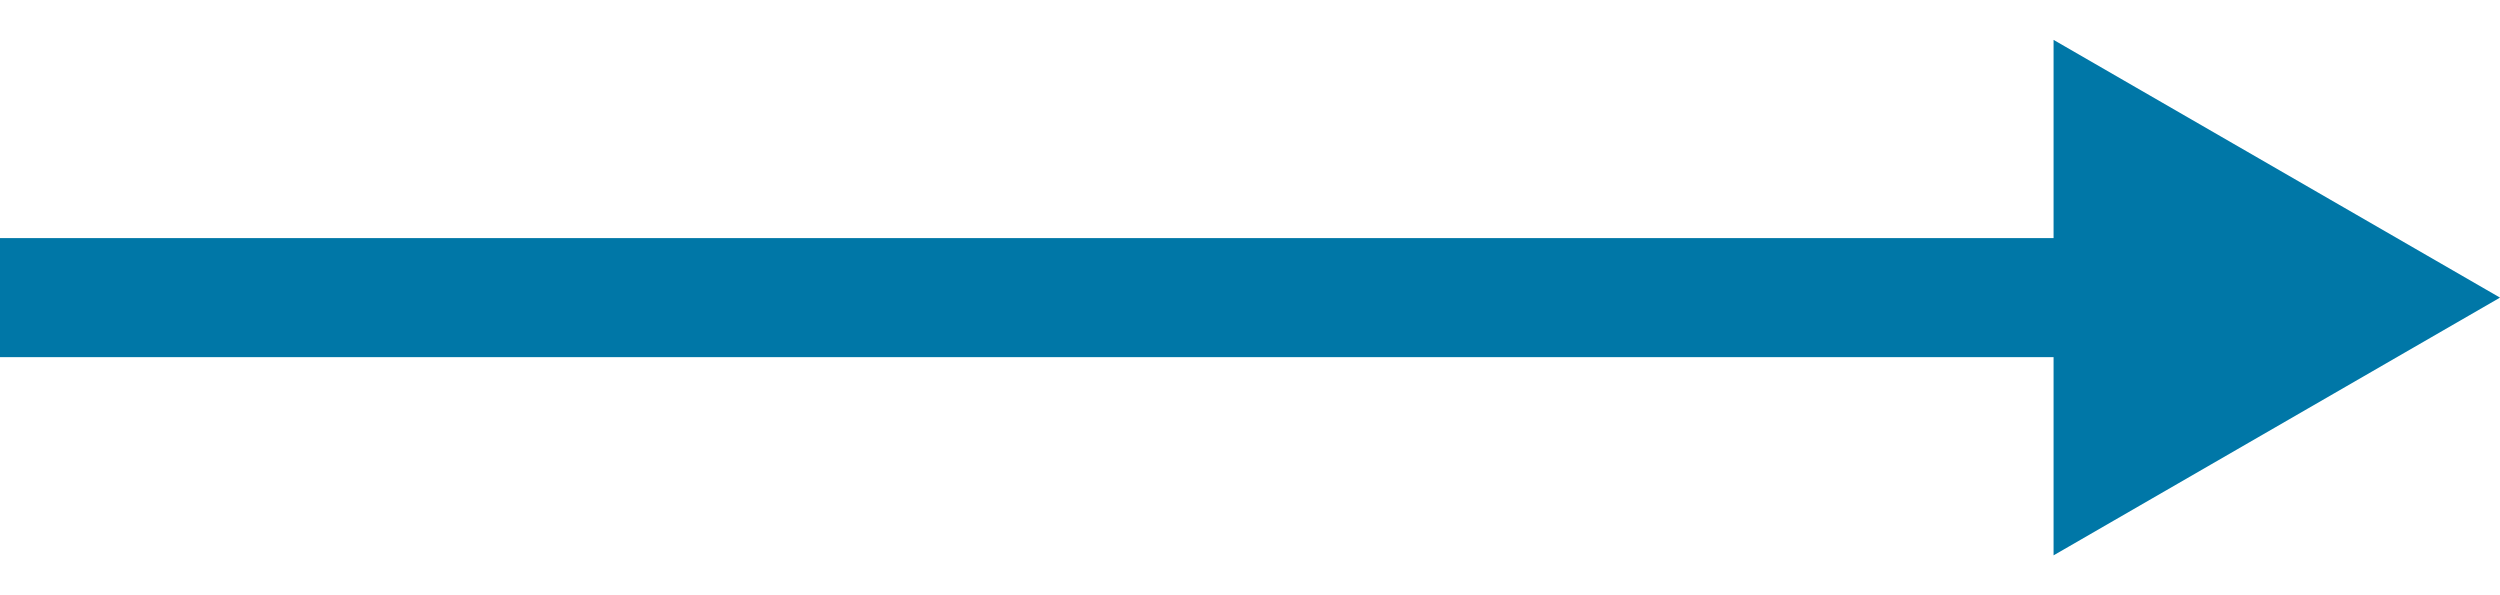
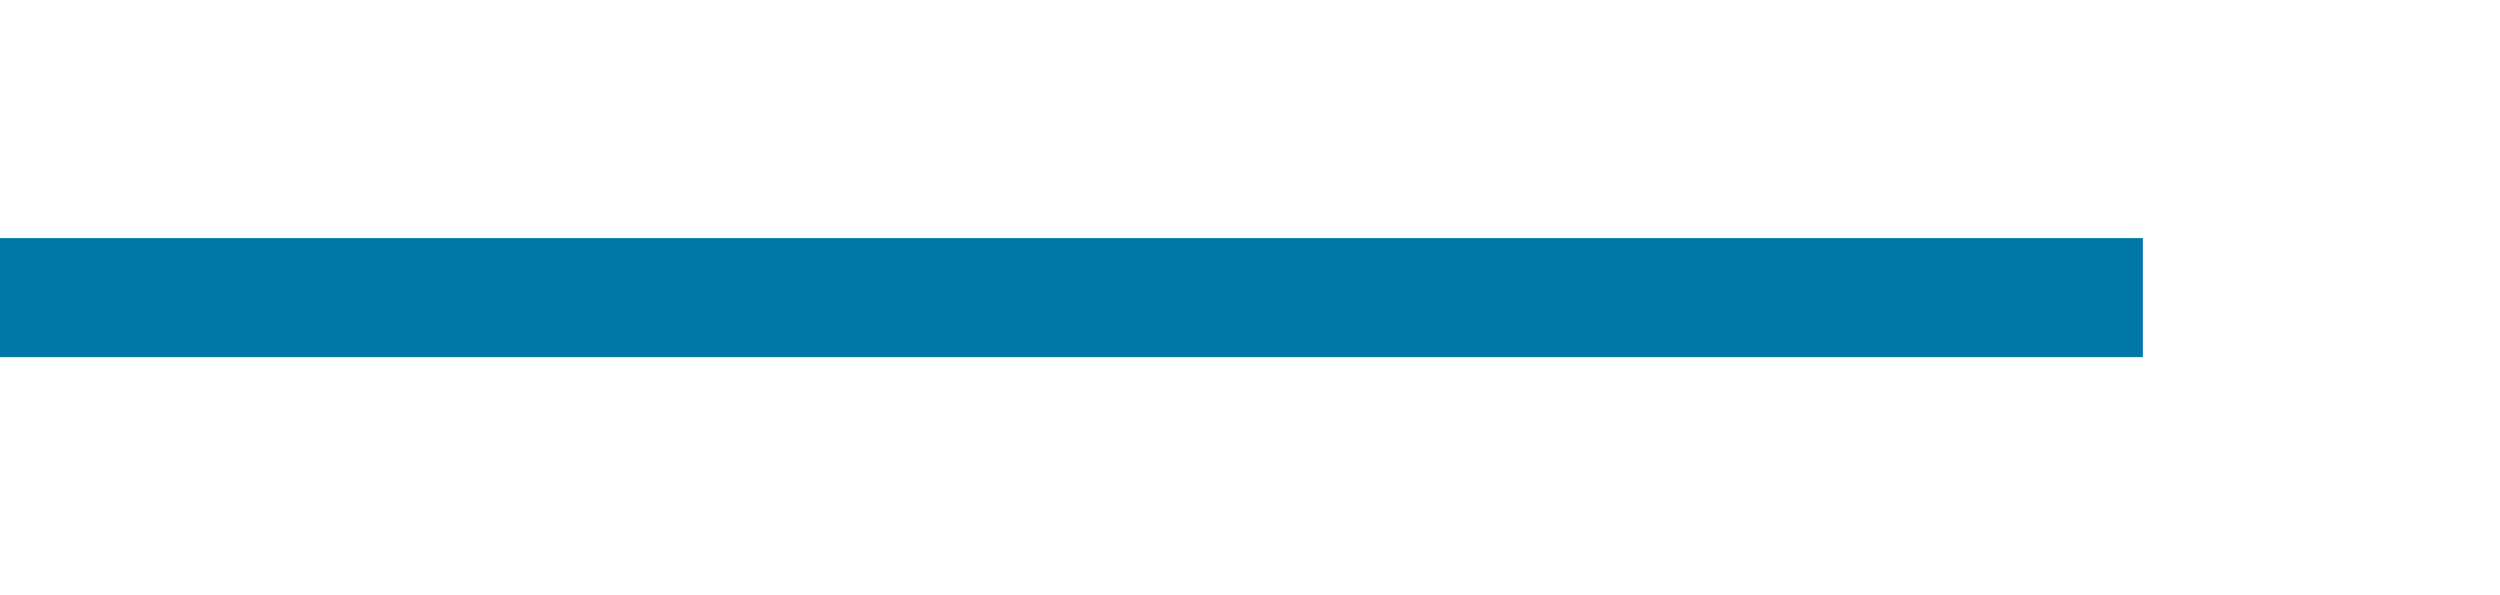
<svg xmlns="http://www.w3.org/2000/svg" width="21" height="5" viewBox="0 0 21 5" fill="none">
-   <path d="M21 2.5L17.25 0.335L17.25 4.665L21 2.5Z" fill="#0077A7" />
  <rect y="3" width="1" height="18" transform="rotate(-90 0 3)" fill="#0077A7" />
</svg>